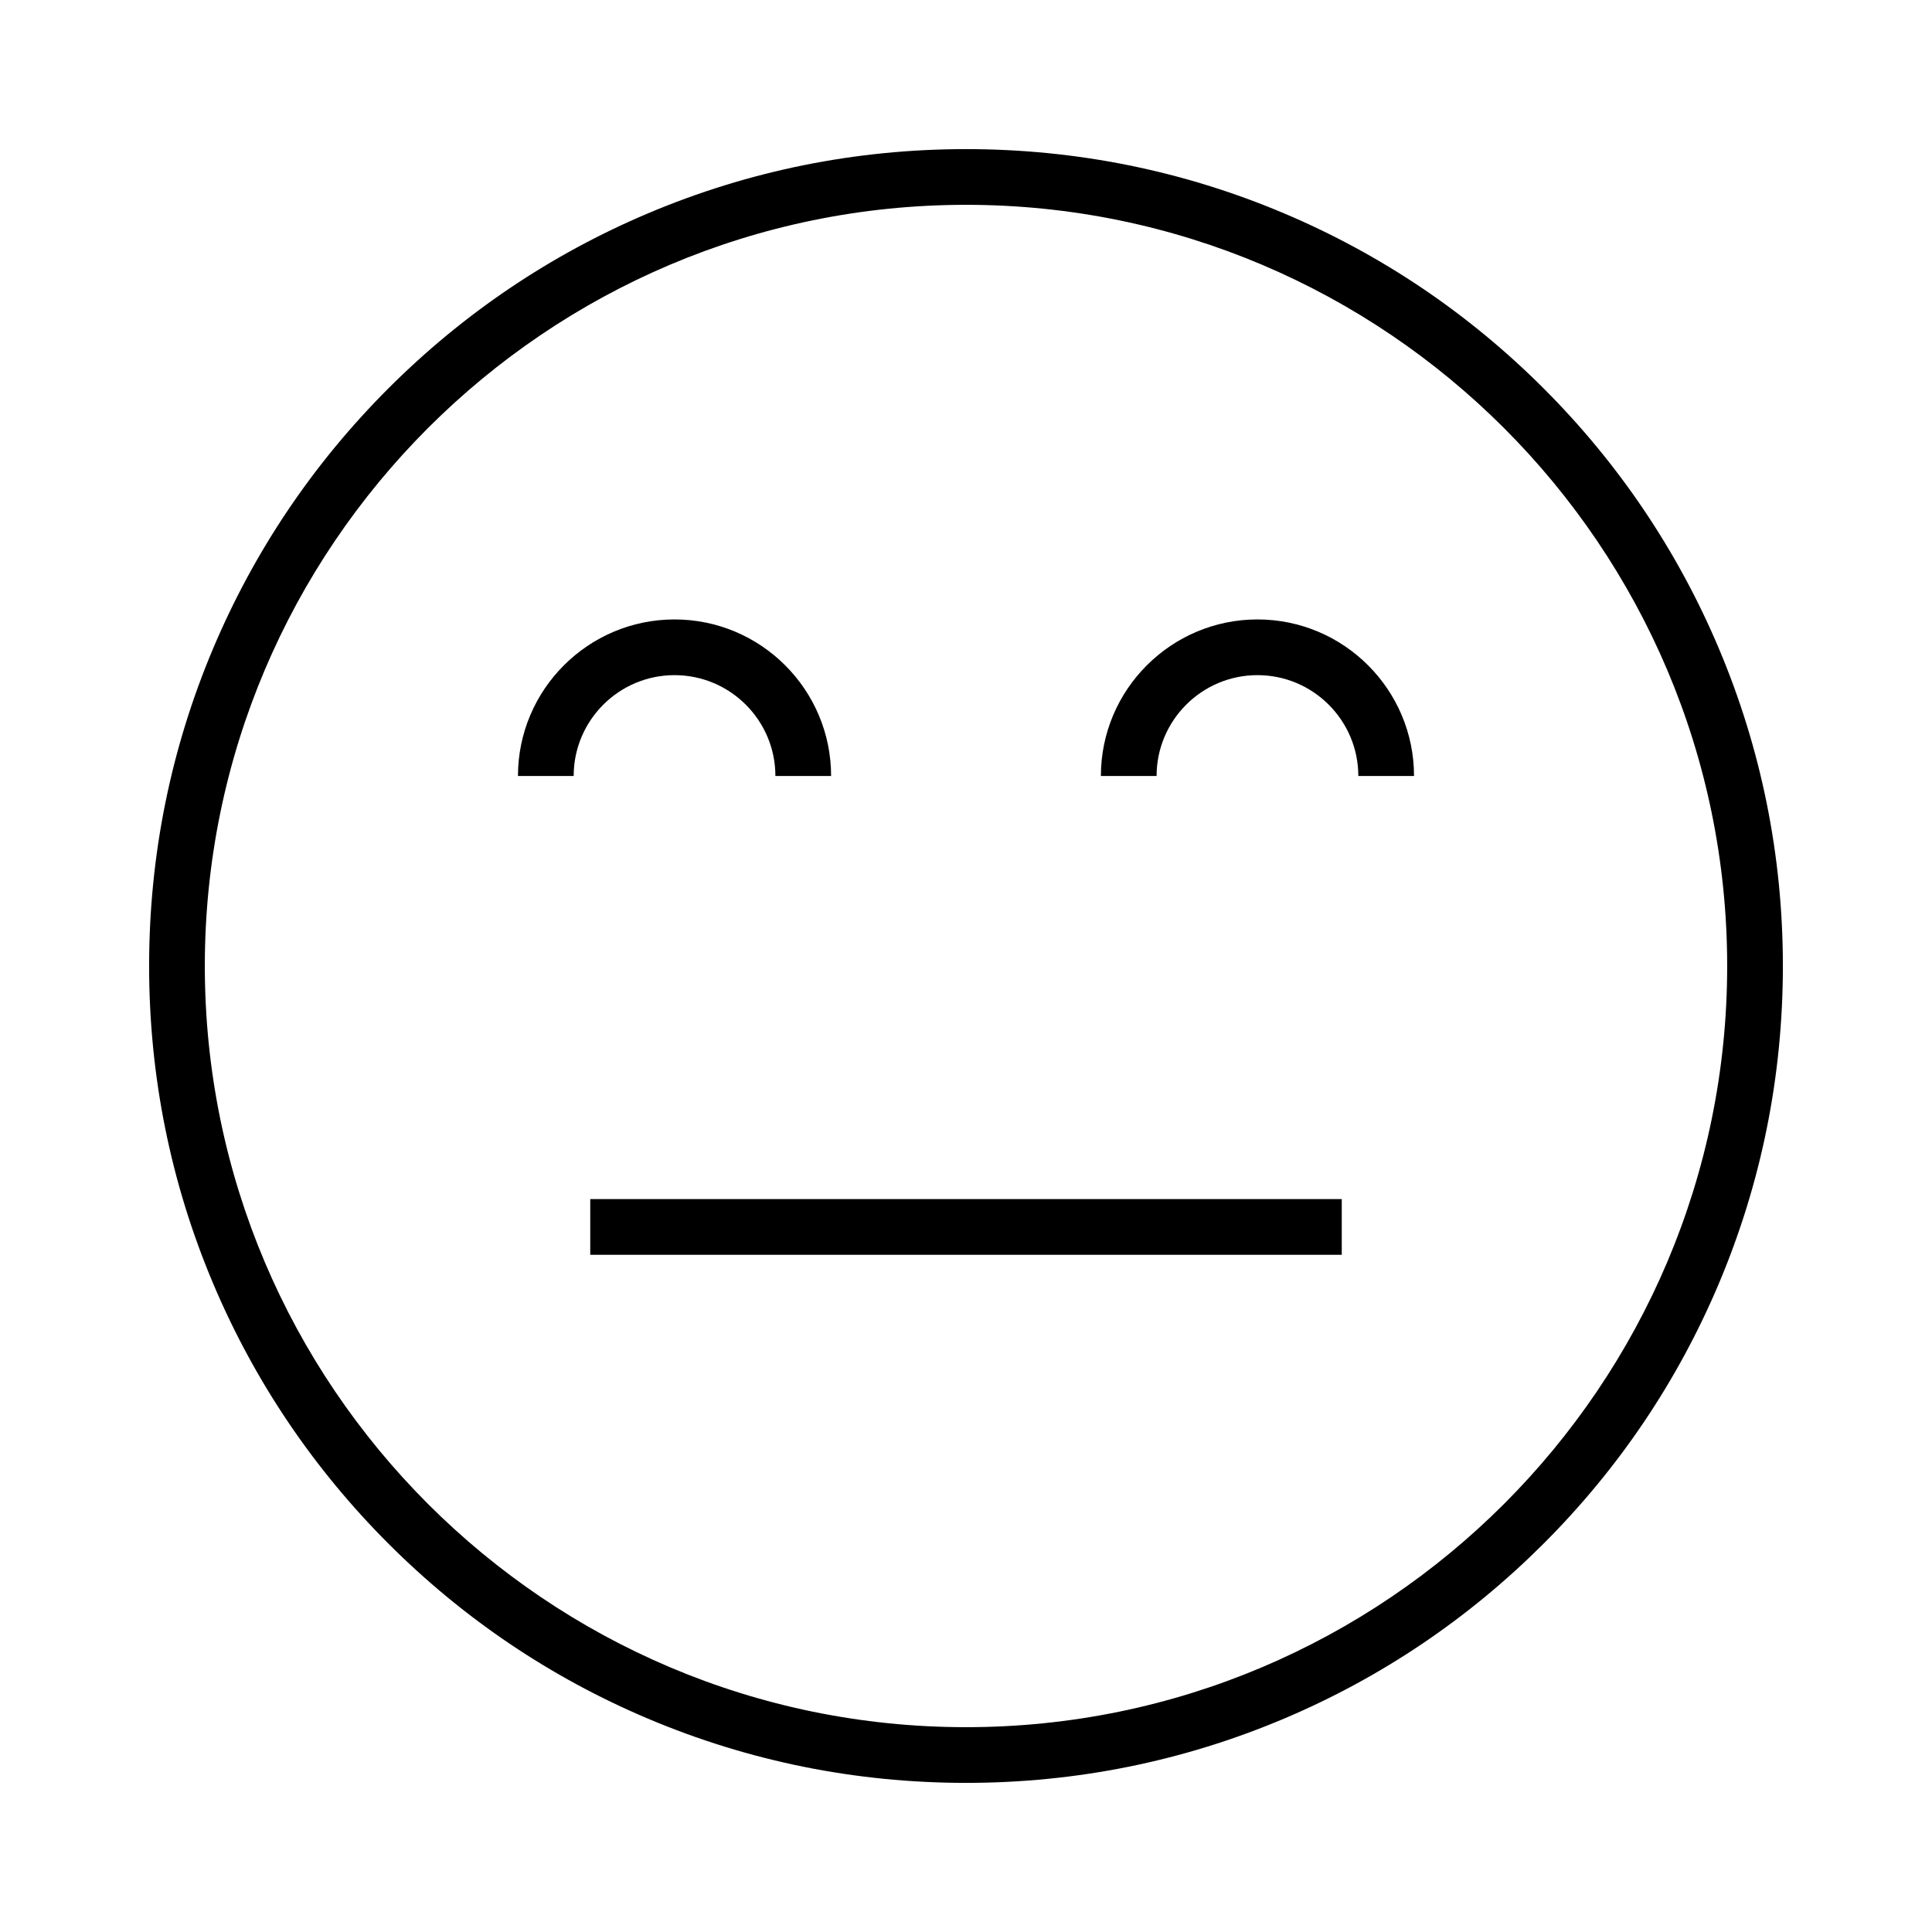
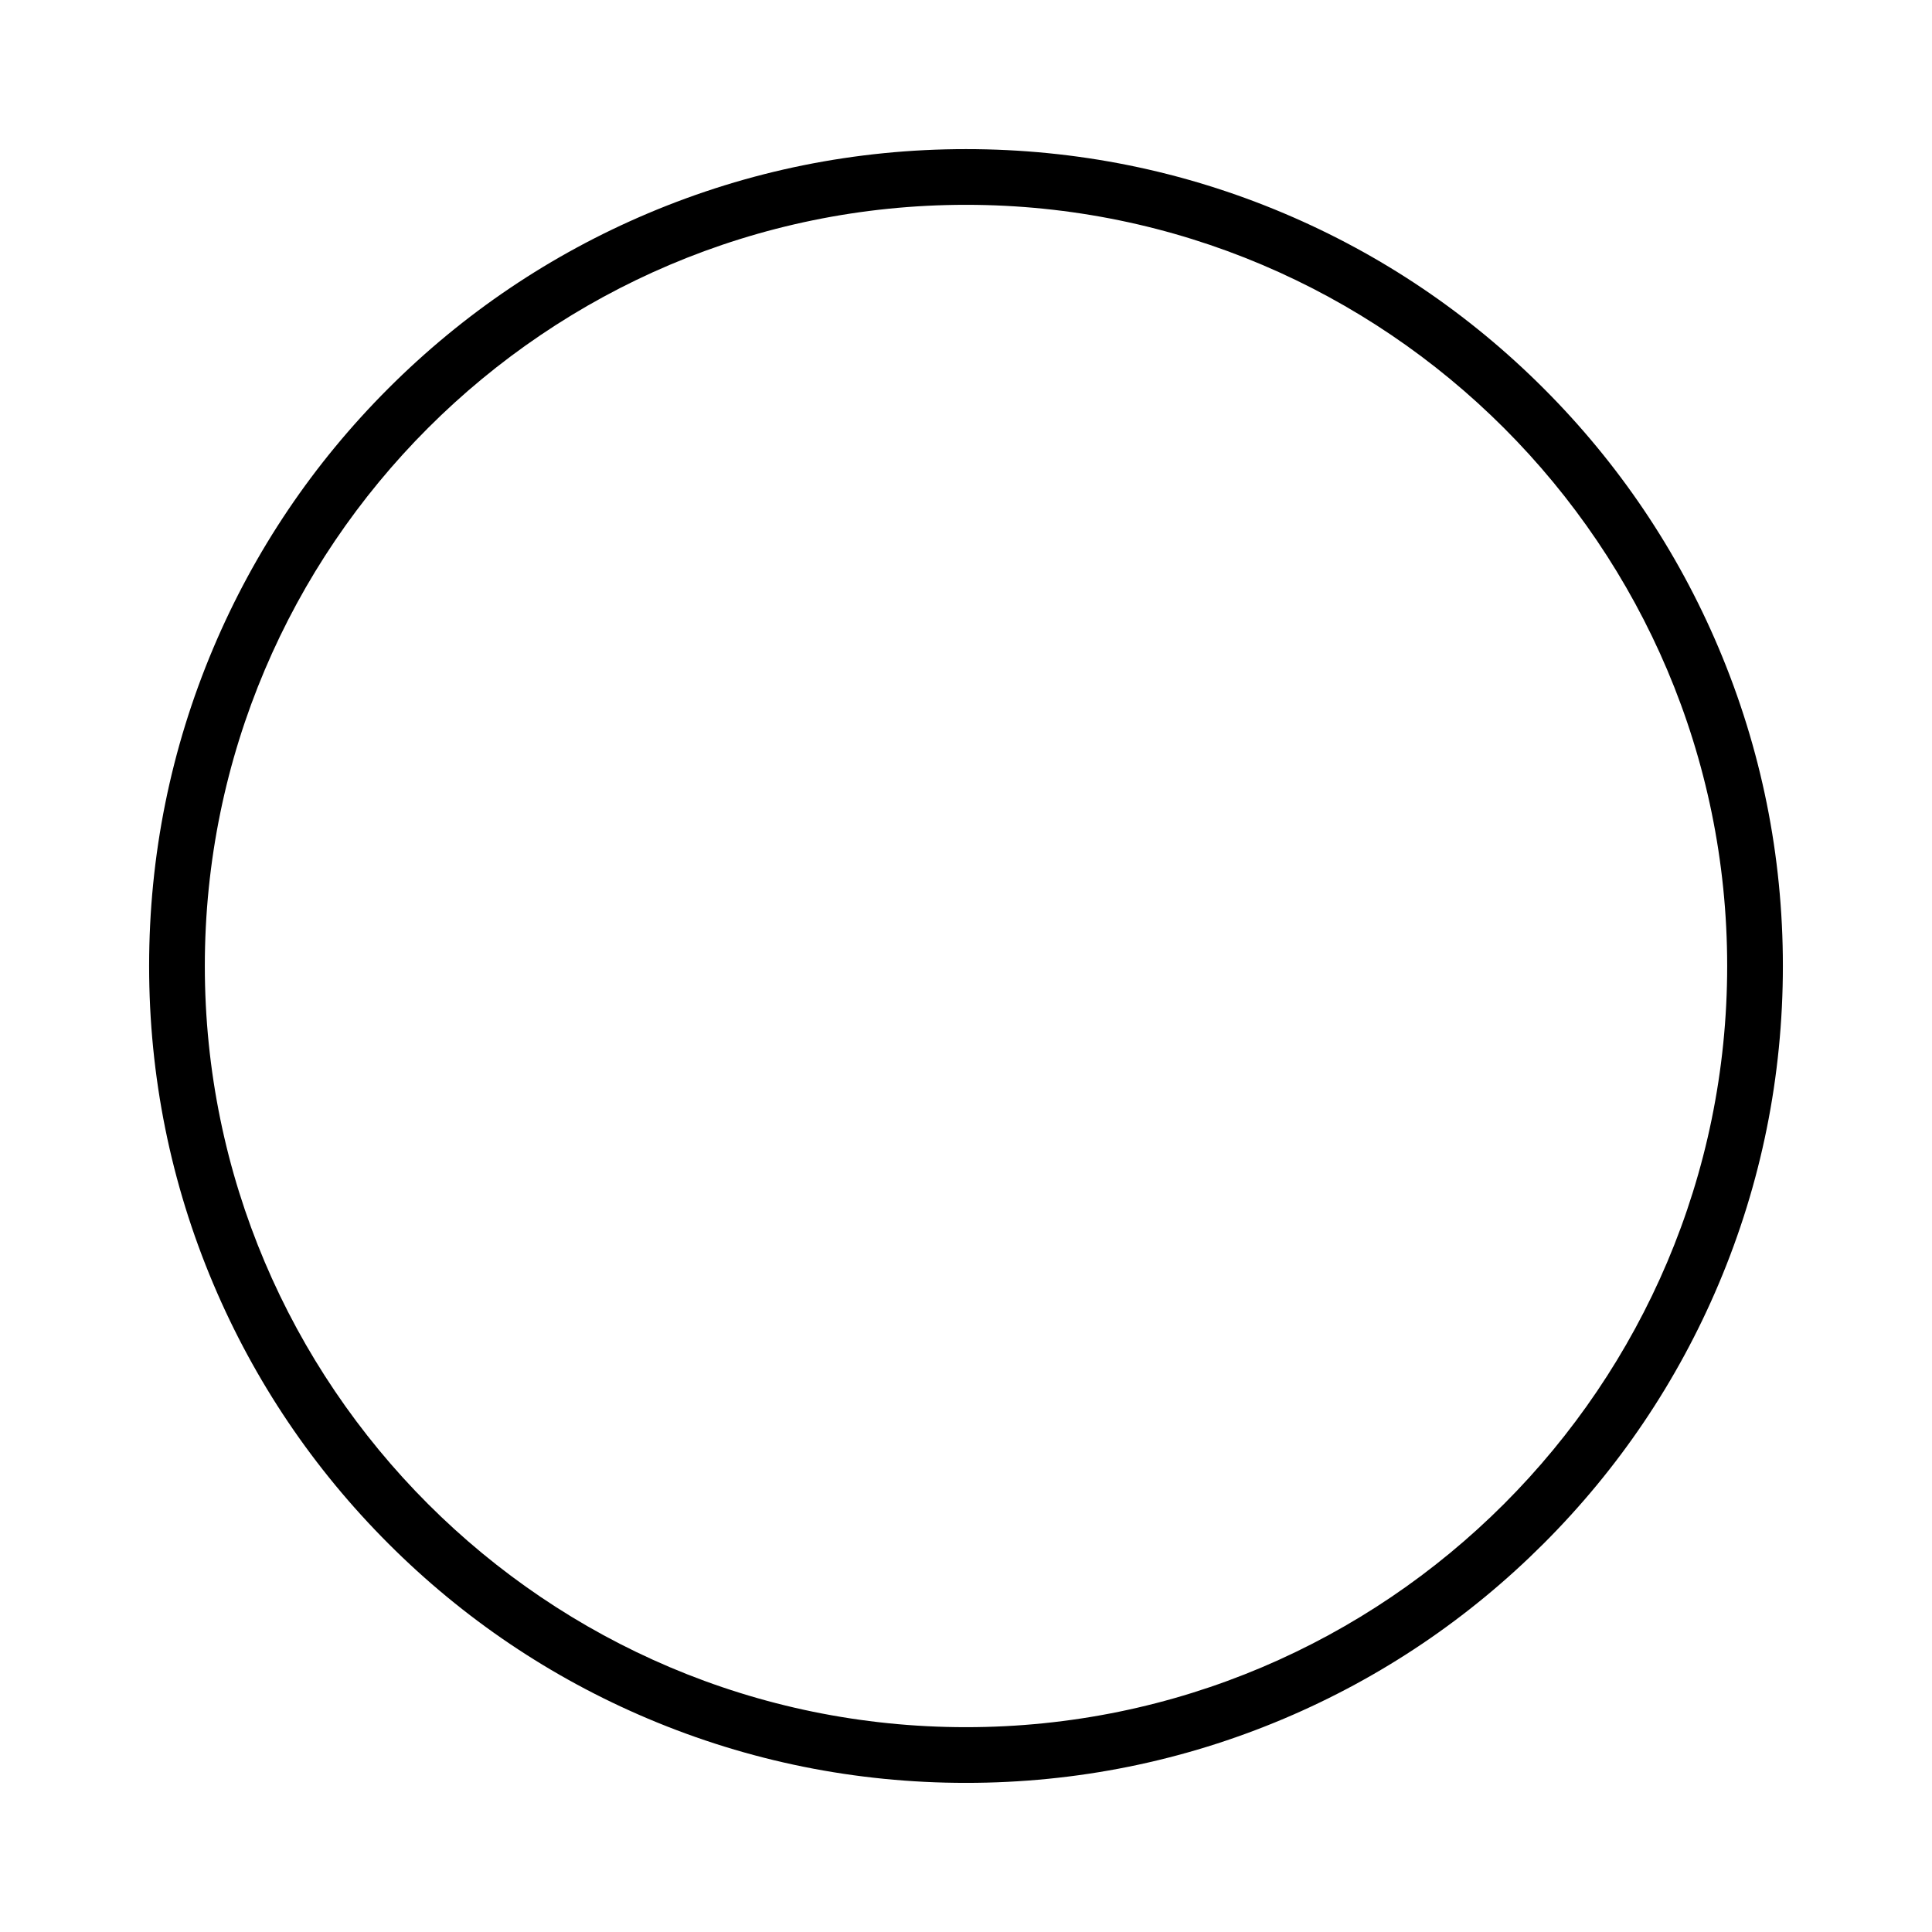
<svg xmlns="http://www.w3.org/2000/svg" fill="#000000" width="800px" height="800px" version="1.1" viewBox="144 144 512 512">
  <g>
-     <path d="m300.42 461.77h199.16v14.762h-199.16z" />
-     <path d="m518.73 349.65h-14.762c0-14.742-11.988-26.73-26.73-26.73-14.742 0-26.73 11.988-26.73 26.73h-14.762c0-22.879 18.613-41.492 41.492-41.492 22.879 0 41.492 18.613 41.492 41.492z" />
-     <path d="m364.25 349.65h-14.762c0-14.742-11.988-26.73-26.73-26.73-14.742 0-26.73 11.988-26.73 26.73h-14.762c0-22.879 18.613-41.492 41.492-41.492s41.492 18.613 41.492 41.492z" />
    <path d="m400 616.48c-29.219 0-57.574-5.727-84.266-17.012-25.781-10.902-48.93-26.508-68.805-46.391s-35.488-43.031-46.391-68.805c-11.293-26.699-17.02-55.055-17.02-84.273s5.727-57.574 17.012-84.266c10.902-25.781 26.516-48.93 46.391-68.805s43.031-35.488 68.805-46.391c26.699-11.293 55.051-17.02 84.273-17.02 29.219 0 57.574 5.727 84.266 17.012 25.781 10.902 48.93 26.516 68.805 46.391s35.488 43.031 46.391 68.805c11.293 26.699 17.02 55.051 17.02 84.273 0 29.219-5.727 57.574-17.012 84.266-10.902 25.781-26.508 48.93-46.391 68.805s-43.031 35.488-68.805 46.391c-26.699 11.293-55.055 17.02-84.273 17.02zm0-418.2c-111.23 0-201.72 90.492-201.72 201.72 0 111.23 90.492 201.72 201.72 201.72 111.23 0 201.72-90.488 201.72-201.72 0-111.22-90.488-201.72-201.72-201.72z" />
  </g>
</svg>